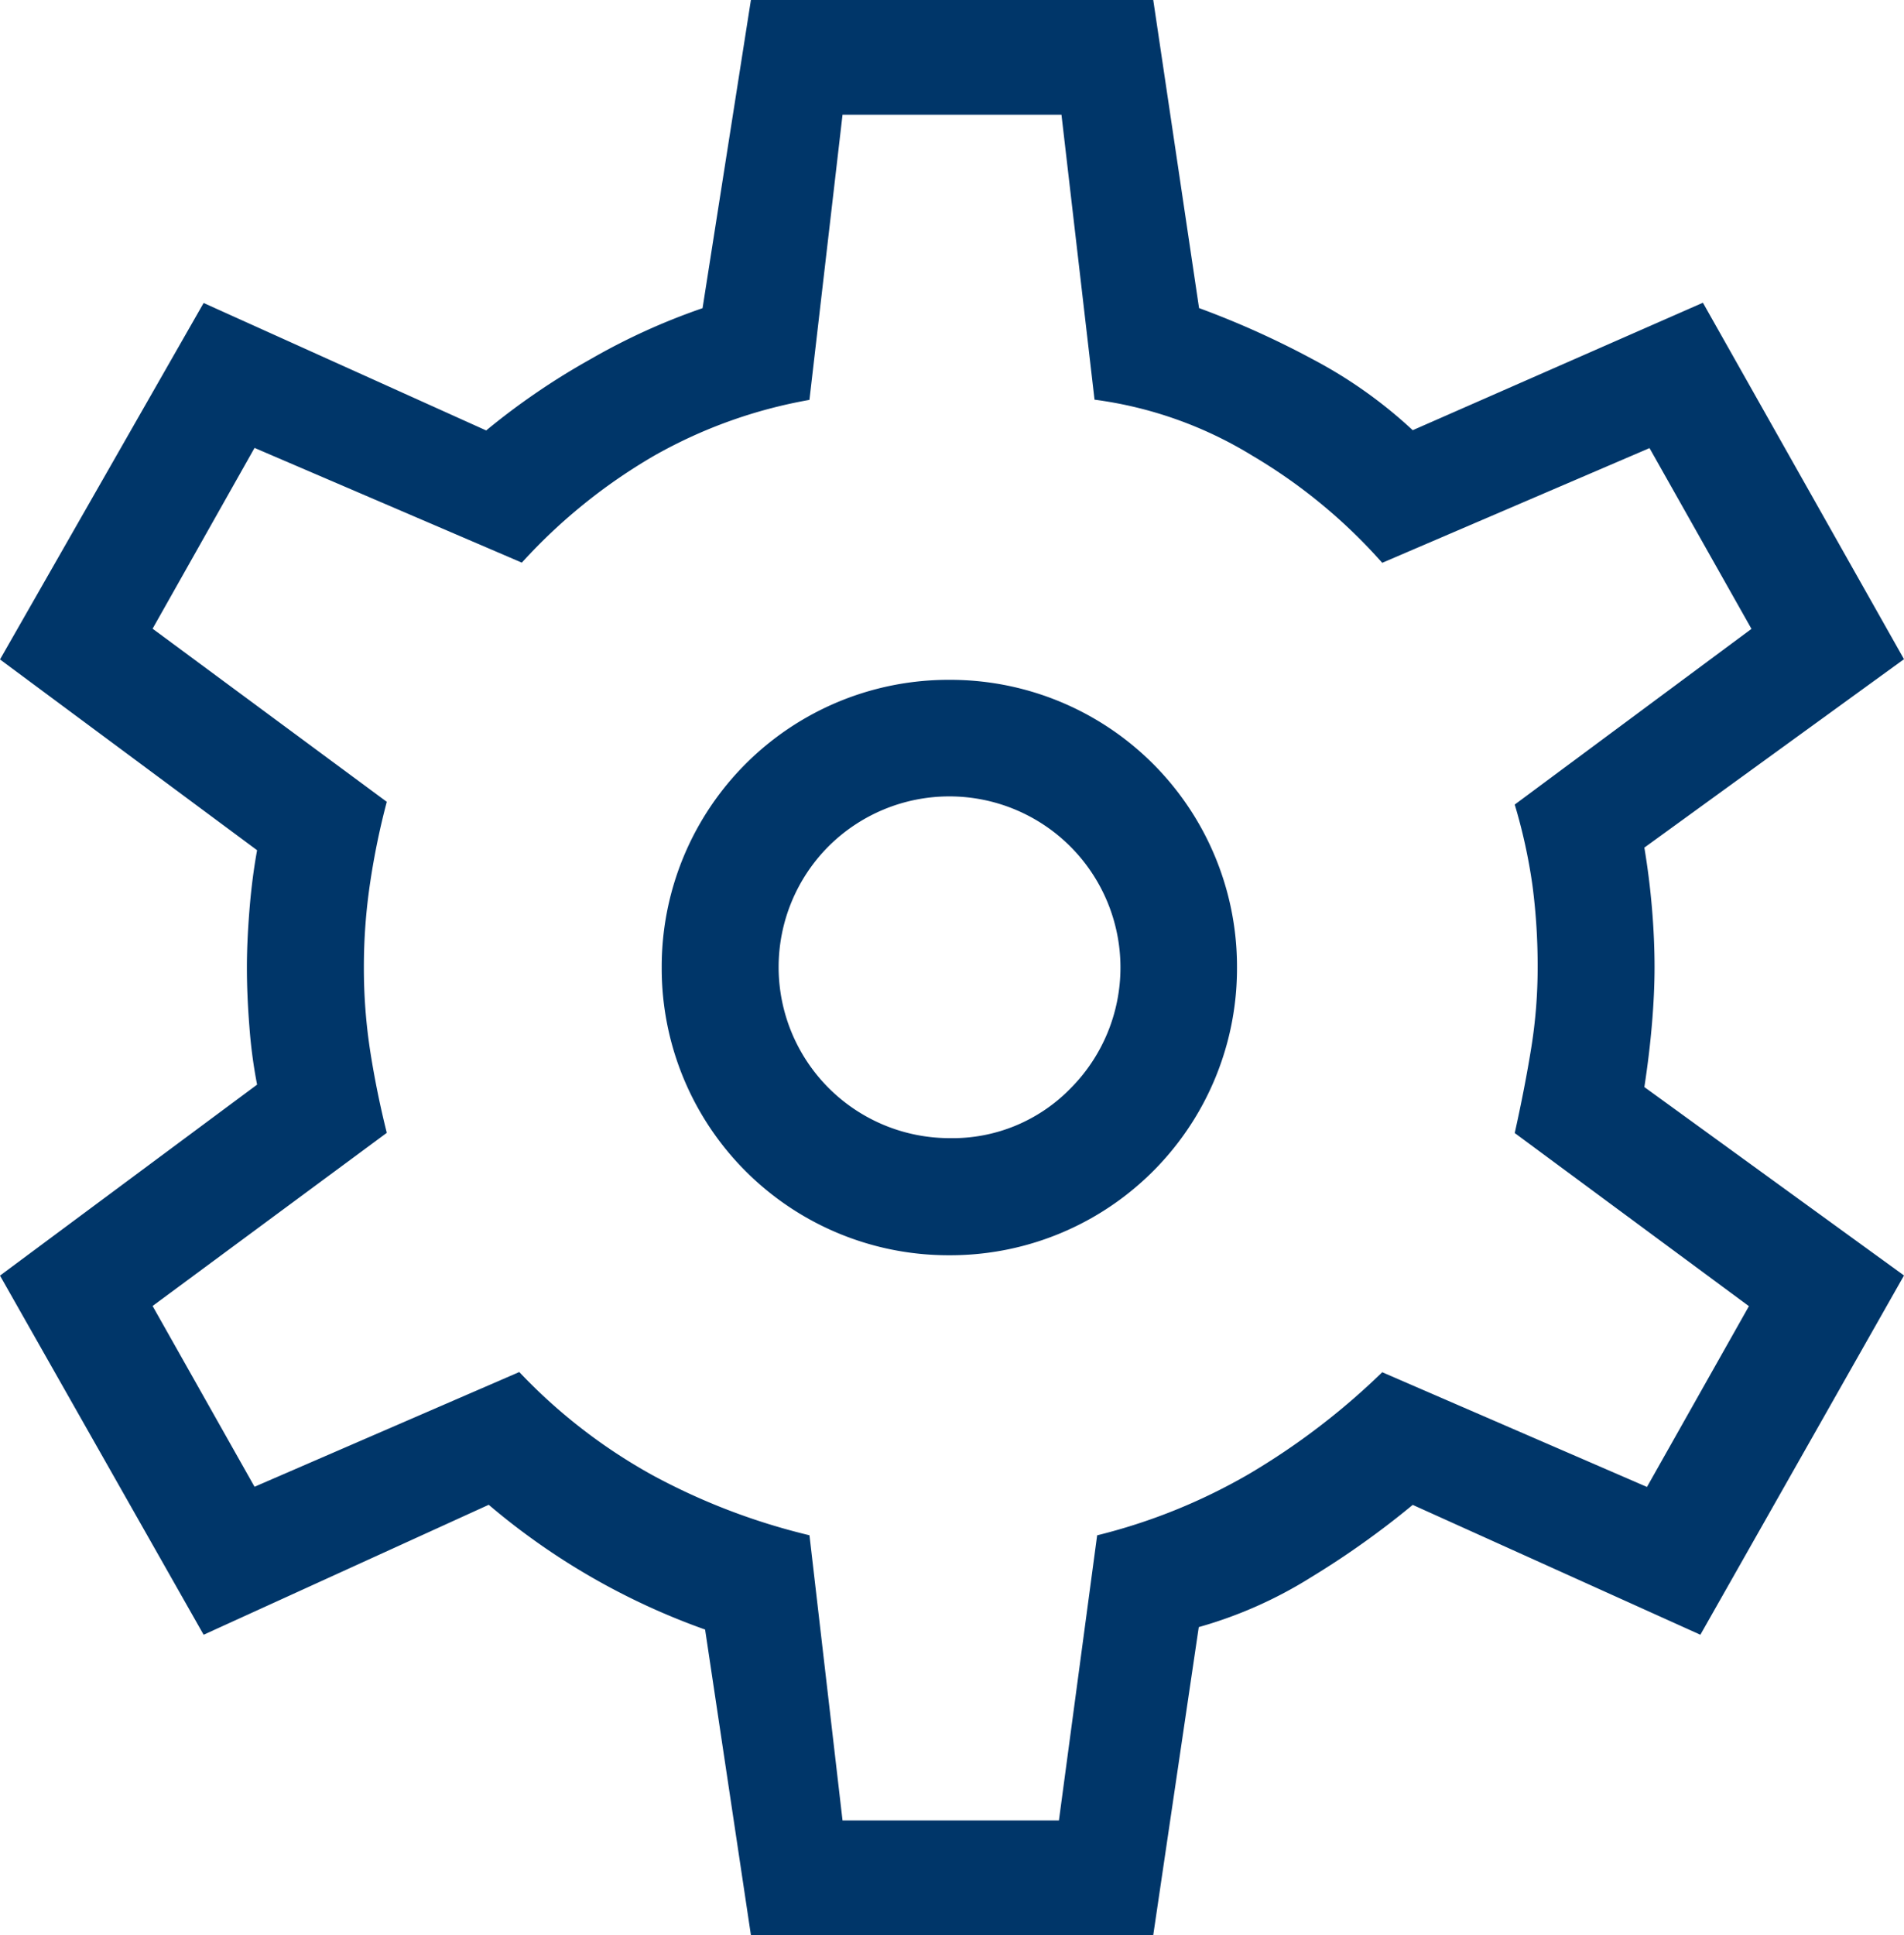
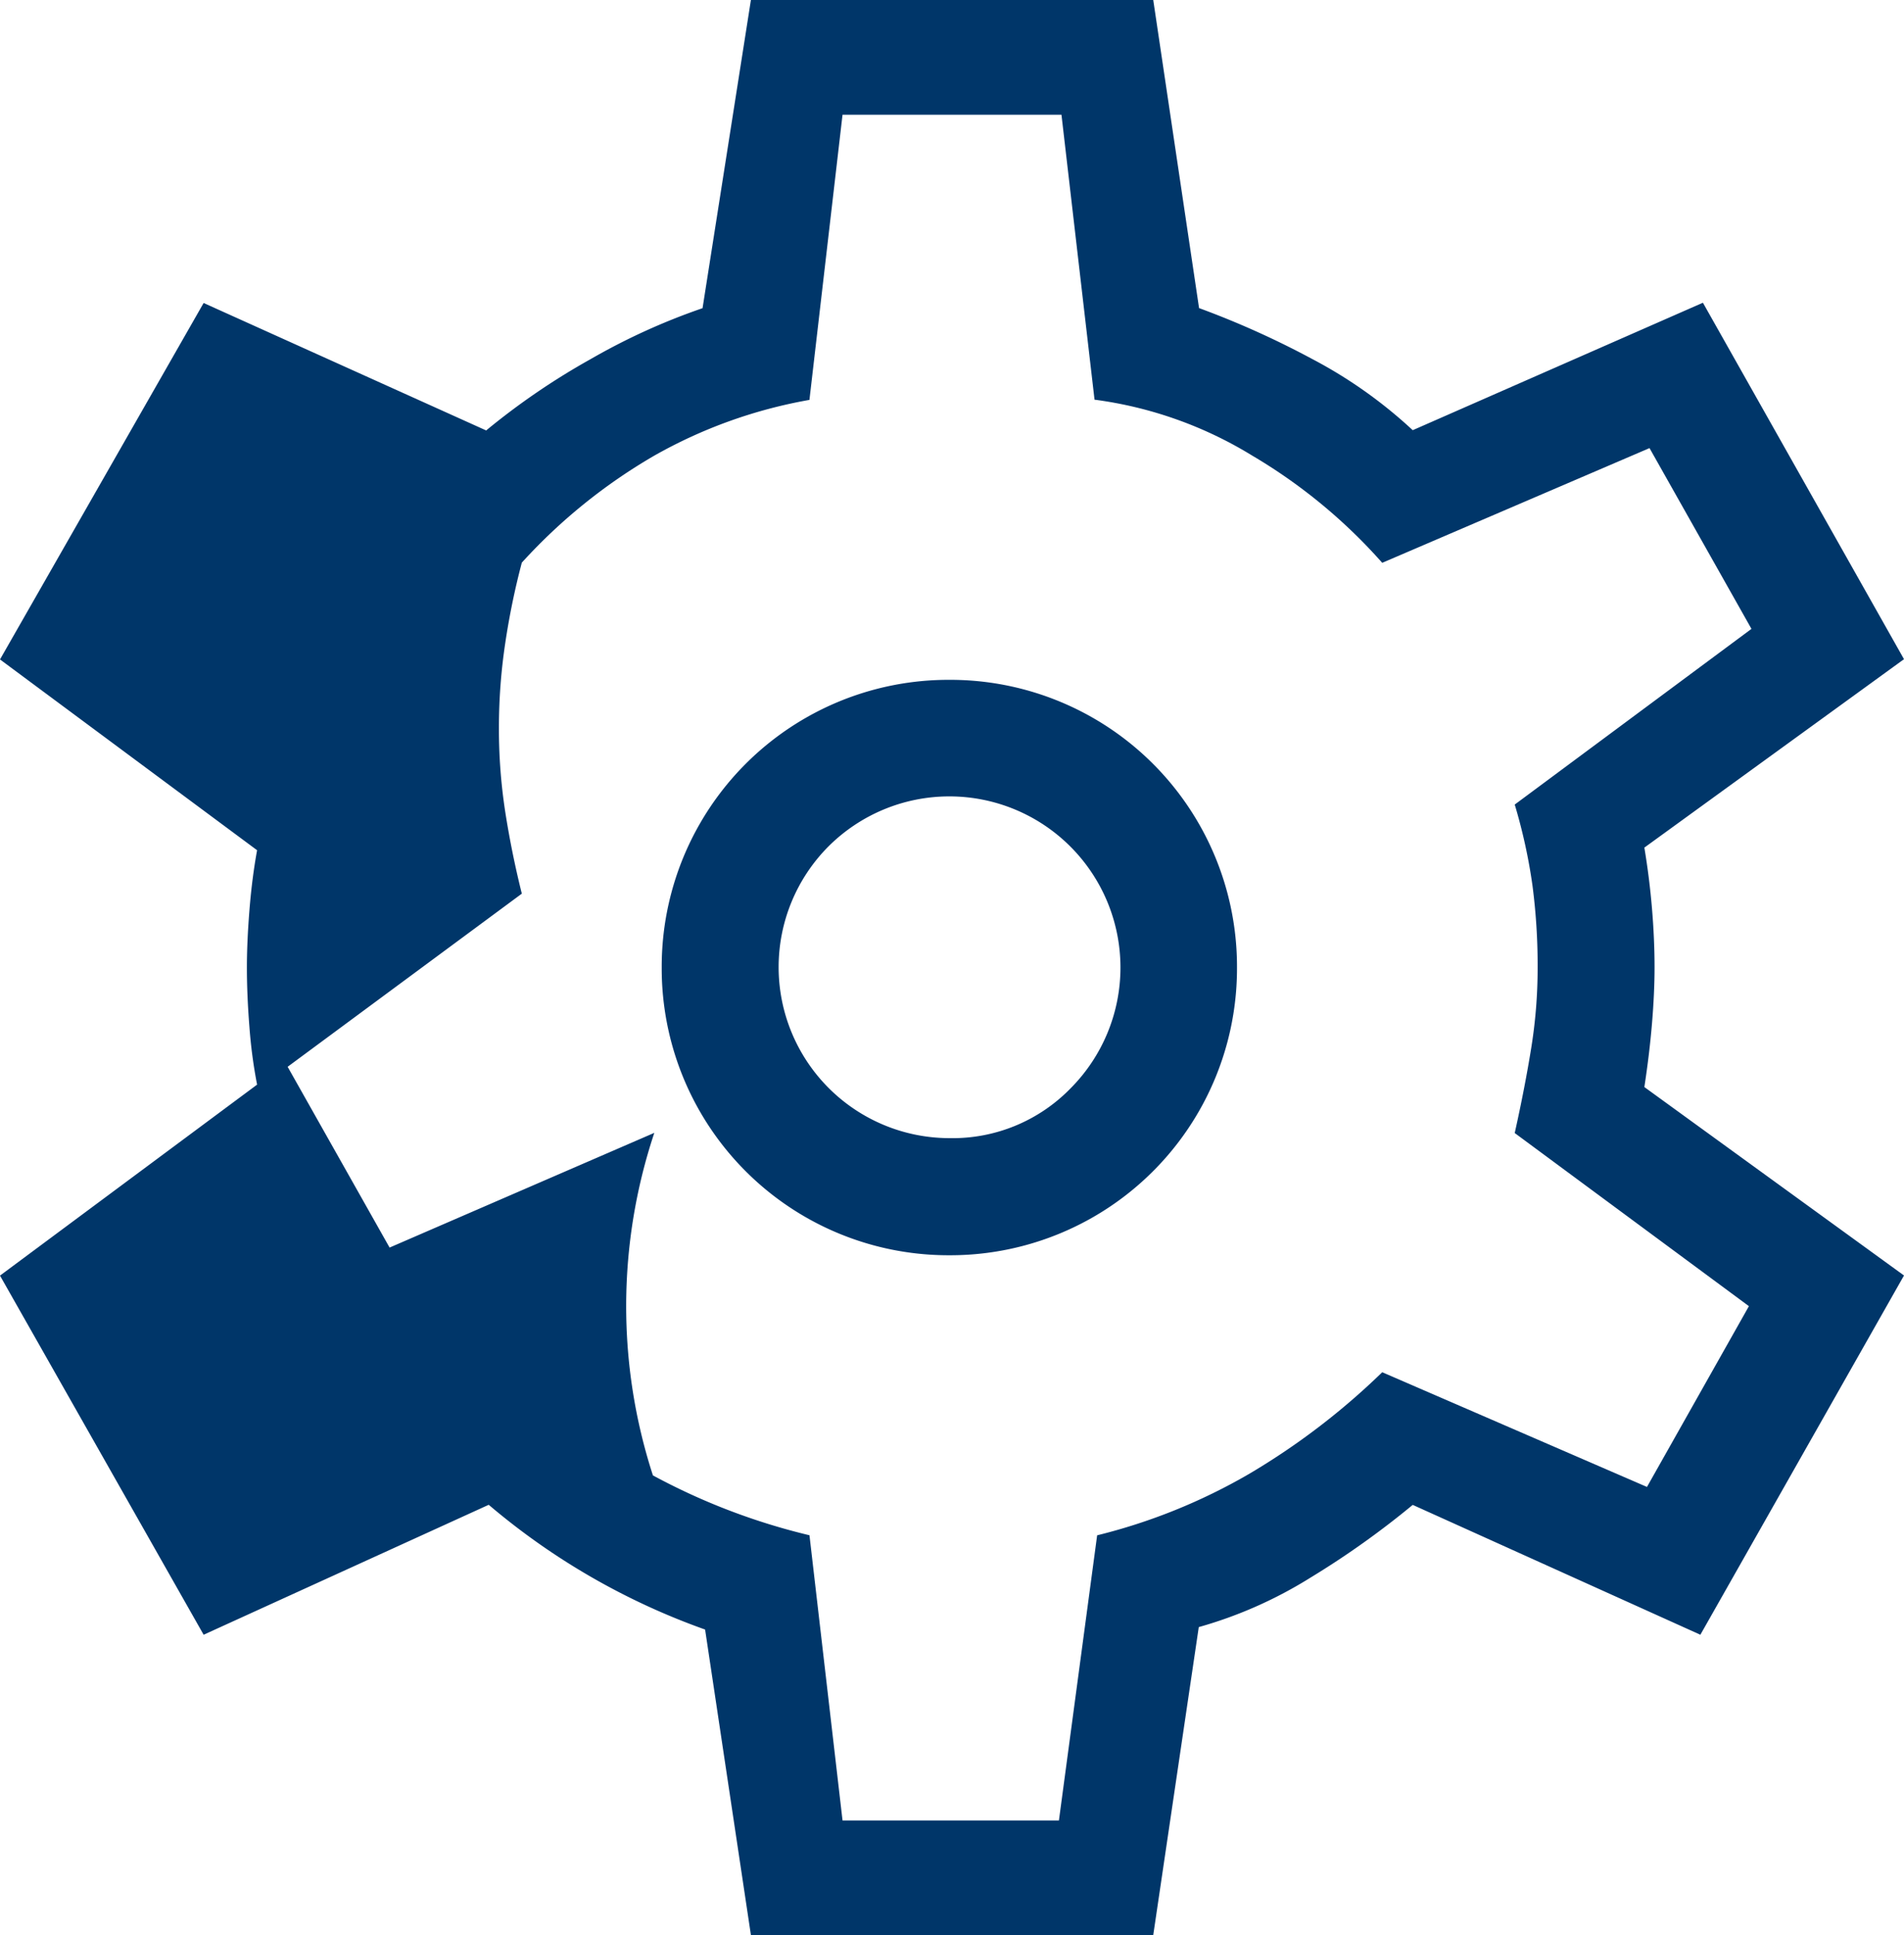
<svg xmlns="http://www.w3.org/2000/svg" width="59.766" height="60.725" viewBox="0 0 59.766 60.725">
-   <path id="settings_FILL0_wght300_GRAD0_opsz48" d="M28.871,65.725l-1.438-9.588a21.713,21.713,0,0,1-6.792-3.915L11.692,56.3,5.3,45.03l8.07-5.993a15.547,15.547,0,0,1-.24-1.8q-.08-1-.08-1.878,0-.8.08-1.8t.24-1.878L5.3,25.694l6.392-11.186,8.869,4a22.048,22.048,0,0,1,3.276-2.237,20.143,20.143,0,0,1,3.516-1.6L28.871,5H41.5l1.438,9.668a27.637,27.637,0,0,1,3.556,1.6A14.59,14.59,0,0,1,49.645,18.5l9.109-4,6.312,11.186-8.15,5.913q.16.959.24,1.918t.08,1.838q0,.8-.08,1.758t-.24,2l8.15,5.913L58.674,56.3l-9.029-4.075a27.221,27.221,0,0,1-3.2,2.277,13.55,13.55,0,0,1-3.516,1.558L41.5,65.725ZM35.1,44.391a9,9,0,0,0,9.029-9.029A9,9,0,0,0,35.1,26.334a9,9,0,0,0-9.029,9.029A9,9,0,0,0,35.1,44.391Zm0-3.675a5.367,5.367,0,0,1-3.8-9.149A5.367,5.367,0,0,1,38.9,39.158,5.165,5.165,0,0,1,35.1,40.716Zm.08-5.353ZM31.747,62.129h6.792l1.2-8.949a18.155,18.155,0,0,0,4.754-1.918,22.158,22.158,0,0,0,4.195-3.2l8.31,3.6,3.2-5.673-7.351-5.433q.32-1.438.519-2.677a15.781,15.781,0,0,0,.2-2.517,19.369,19.369,0,0,0-.16-2.557,17.122,17.122,0,0,0-.559-2.557l7.431-5.513-3.2-5.673-8.39,3.6A16.938,16.938,0,0,0,44.611,19.3a12.606,12.606,0,0,0-4.954-1.758L38.619,8.6H31.747l-1.039,8.949A15.239,15.239,0,0,0,25.835,19.3a17.435,17.435,0,0,0-4.155,3.356l-8.39-3.6-3.2,5.673,7.351,5.433a23.33,23.33,0,0,0-.519,2.517,17.843,17.843,0,0,0-.2,2.677,17.059,17.059,0,0,0,.2,2.637q.2,1.278.519,2.557l-7.351,5.433,3.2,5.673,8.31-3.6A17.2,17.2,0,0,0,25.795,51.3a20.19,20.19,0,0,0,4.914,1.878Z" transform="translate(-5.3 -5)" fill="#003669" />
+   <path id="settings_FILL0_wght300_GRAD0_opsz48" d="M28.871,65.725l-1.438-9.588a21.713,21.713,0,0,1-6.792-3.915L11.692,56.3,5.3,45.03l8.07-5.993a15.547,15.547,0,0,1-.24-1.8q-.08-1-.08-1.878,0-.8.08-1.8t.24-1.878L5.3,25.694l6.392-11.186,8.869,4a22.048,22.048,0,0,1,3.276-2.237,20.143,20.143,0,0,1,3.516-1.6L28.871,5H41.5l1.438,9.668a27.637,27.637,0,0,1,3.556,1.6A14.59,14.59,0,0,1,49.645,18.5l9.109-4,6.312,11.186-8.15,5.913q.16.959.24,1.918t.08,1.838q0,.8-.08,1.758t-.24,2l8.15,5.913L58.674,56.3l-9.029-4.075a27.221,27.221,0,0,1-3.2,2.277,13.55,13.55,0,0,1-3.516,1.558L41.5,65.725ZM35.1,44.391a9,9,0,0,0,9.029-9.029A9,9,0,0,0,35.1,26.334a9,9,0,0,0-9.029,9.029A9,9,0,0,0,35.1,44.391Zm0-3.675a5.367,5.367,0,0,1-3.8-9.149A5.367,5.367,0,0,1,38.9,39.158,5.165,5.165,0,0,1,35.1,40.716Zm.08-5.353ZM31.747,62.129h6.792l1.2-8.949a18.155,18.155,0,0,0,4.754-1.918,22.158,22.158,0,0,0,4.195-3.2l8.31,3.6,3.2-5.673-7.351-5.433q.32-1.438.519-2.677a15.781,15.781,0,0,0,.2-2.517,19.369,19.369,0,0,0-.16-2.557,17.122,17.122,0,0,0-.559-2.557l7.431-5.513-3.2-5.673-8.39,3.6A16.938,16.938,0,0,0,44.611,19.3a12.606,12.606,0,0,0-4.954-1.758L38.619,8.6H31.747l-1.039,8.949A15.239,15.239,0,0,0,25.835,19.3a17.435,17.435,0,0,0-4.155,3.356a23.33,23.33,0,0,0-.519,2.517,17.843,17.843,0,0,0-.2,2.677,17.059,17.059,0,0,0,.2,2.637q.2,1.278.519,2.557l-7.351,5.433,3.2,5.673,8.31-3.6A17.2,17.2,0,0,0,25.795,51.3a20.19,20.19,0,0,0,4.914,1.878Z" transform="translate(-5.3 -5)" fill="#003669" />
</svg>